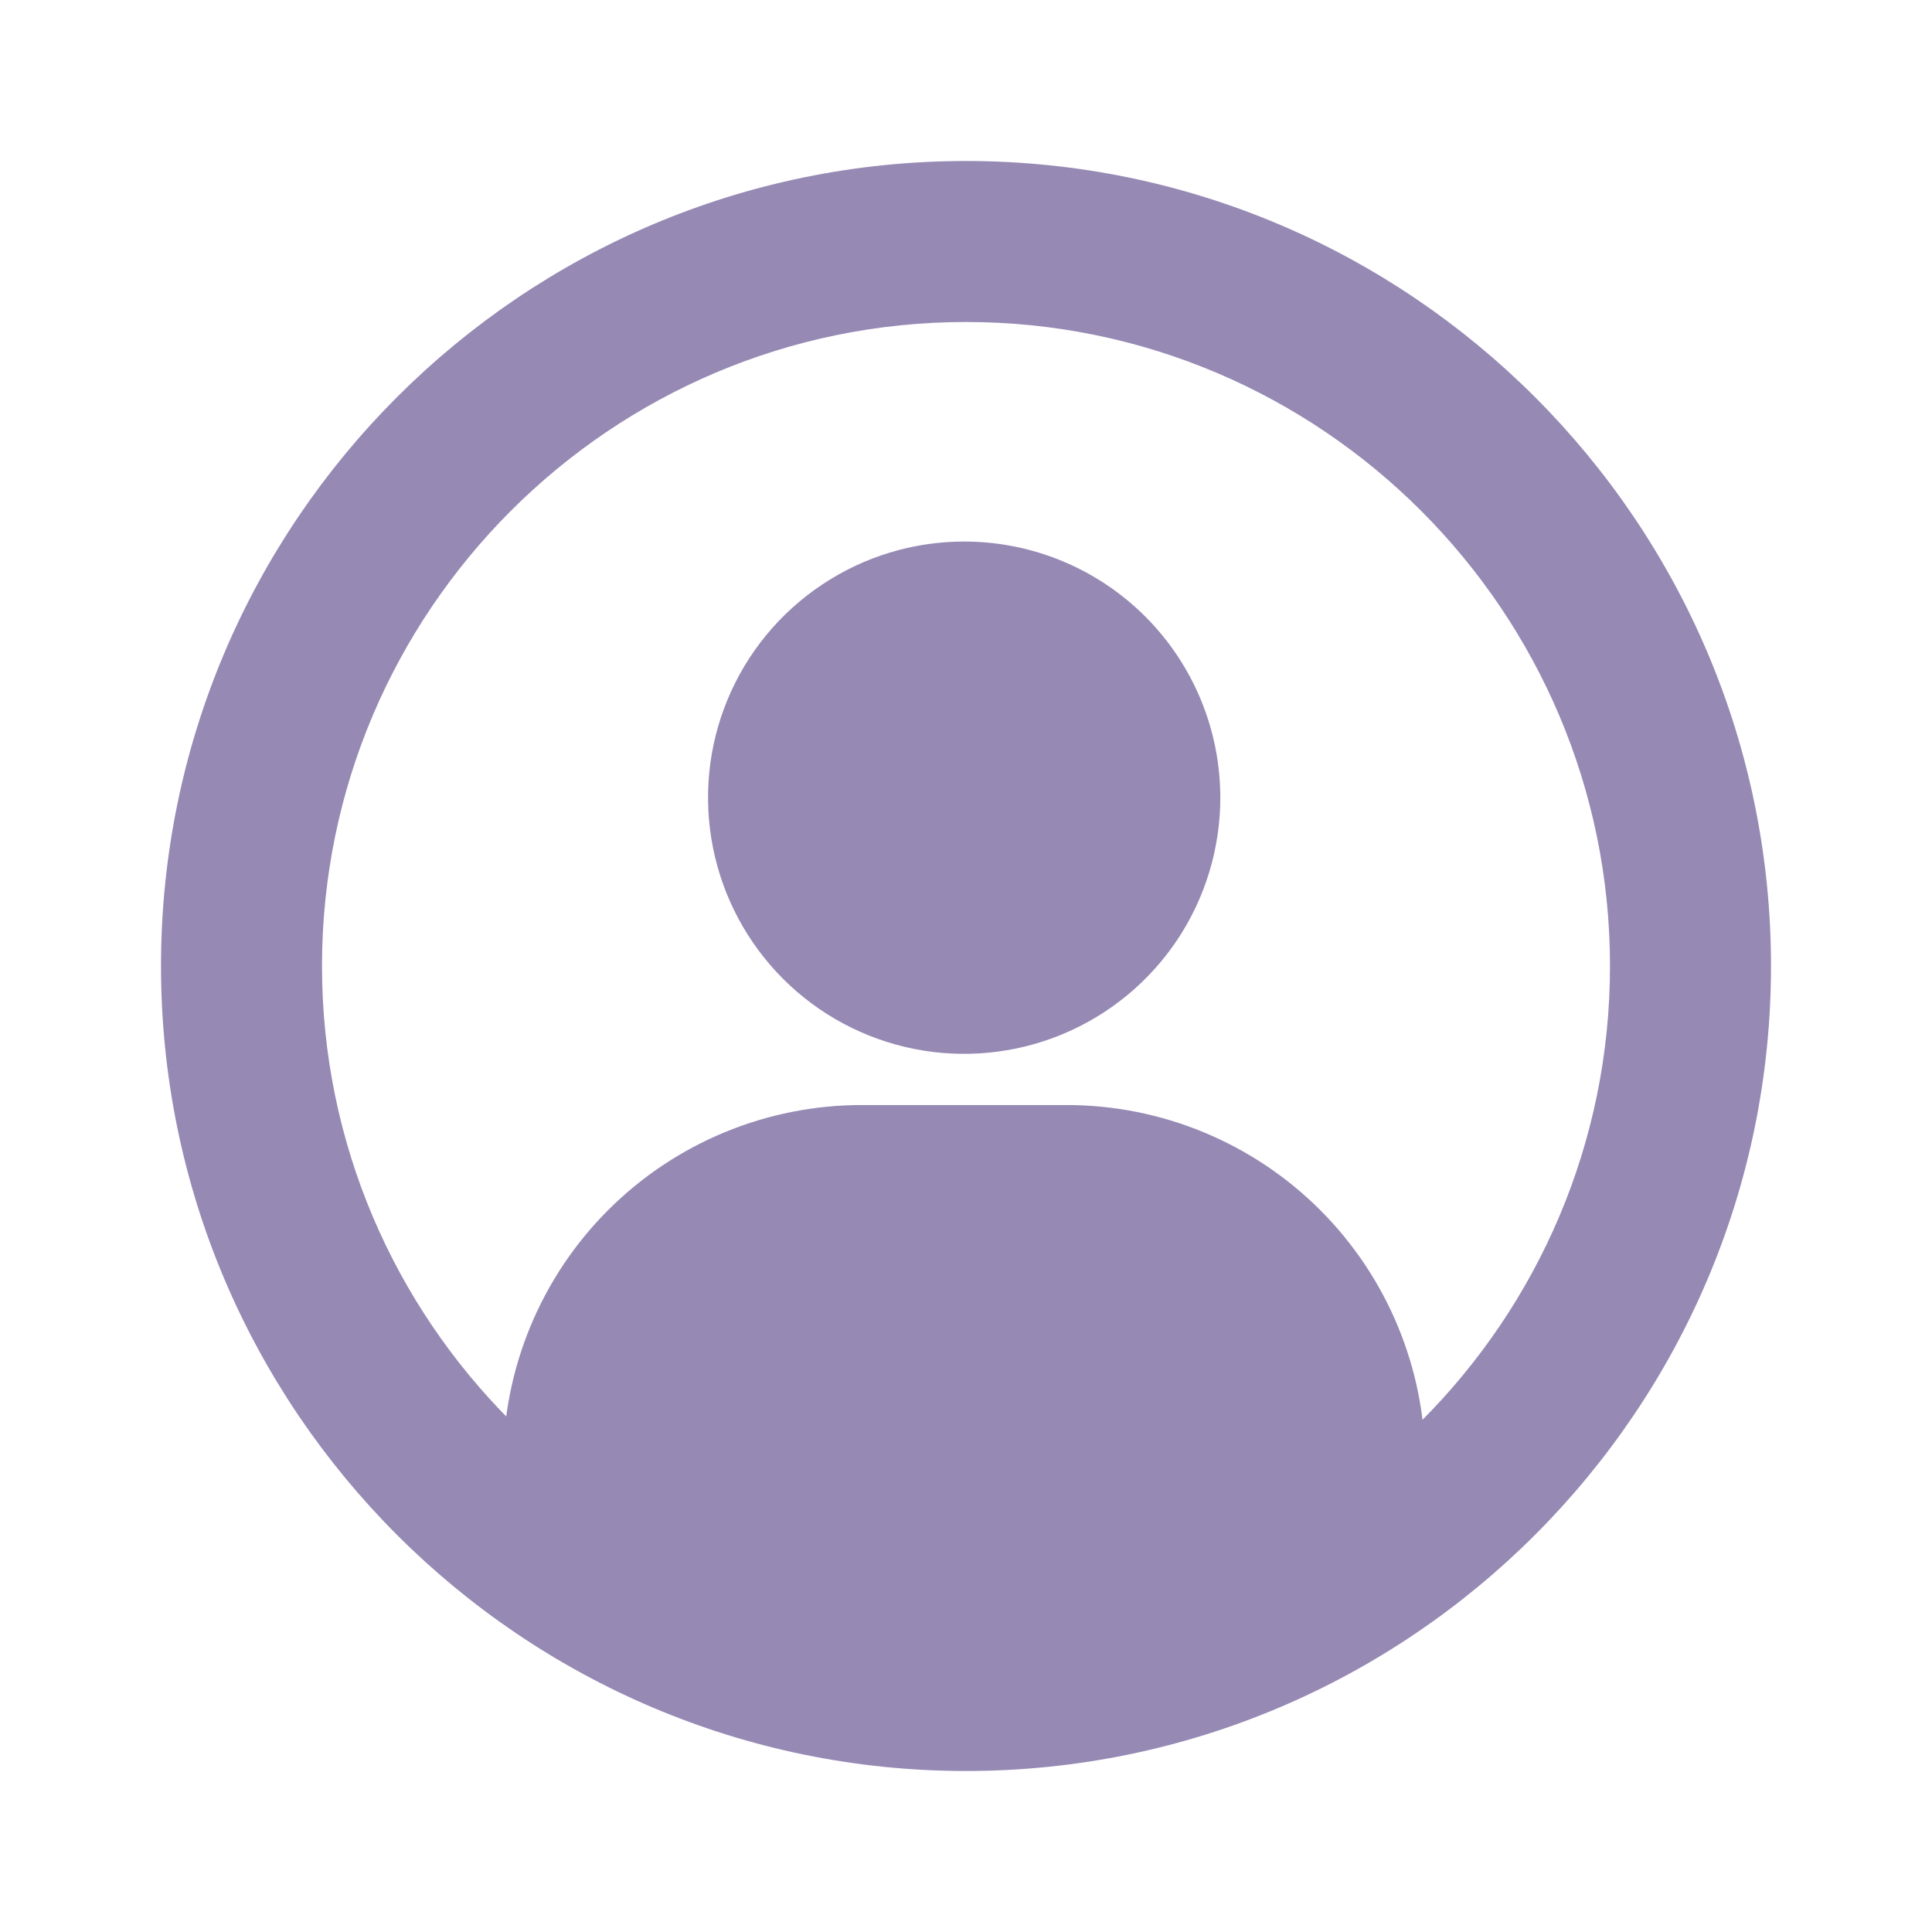
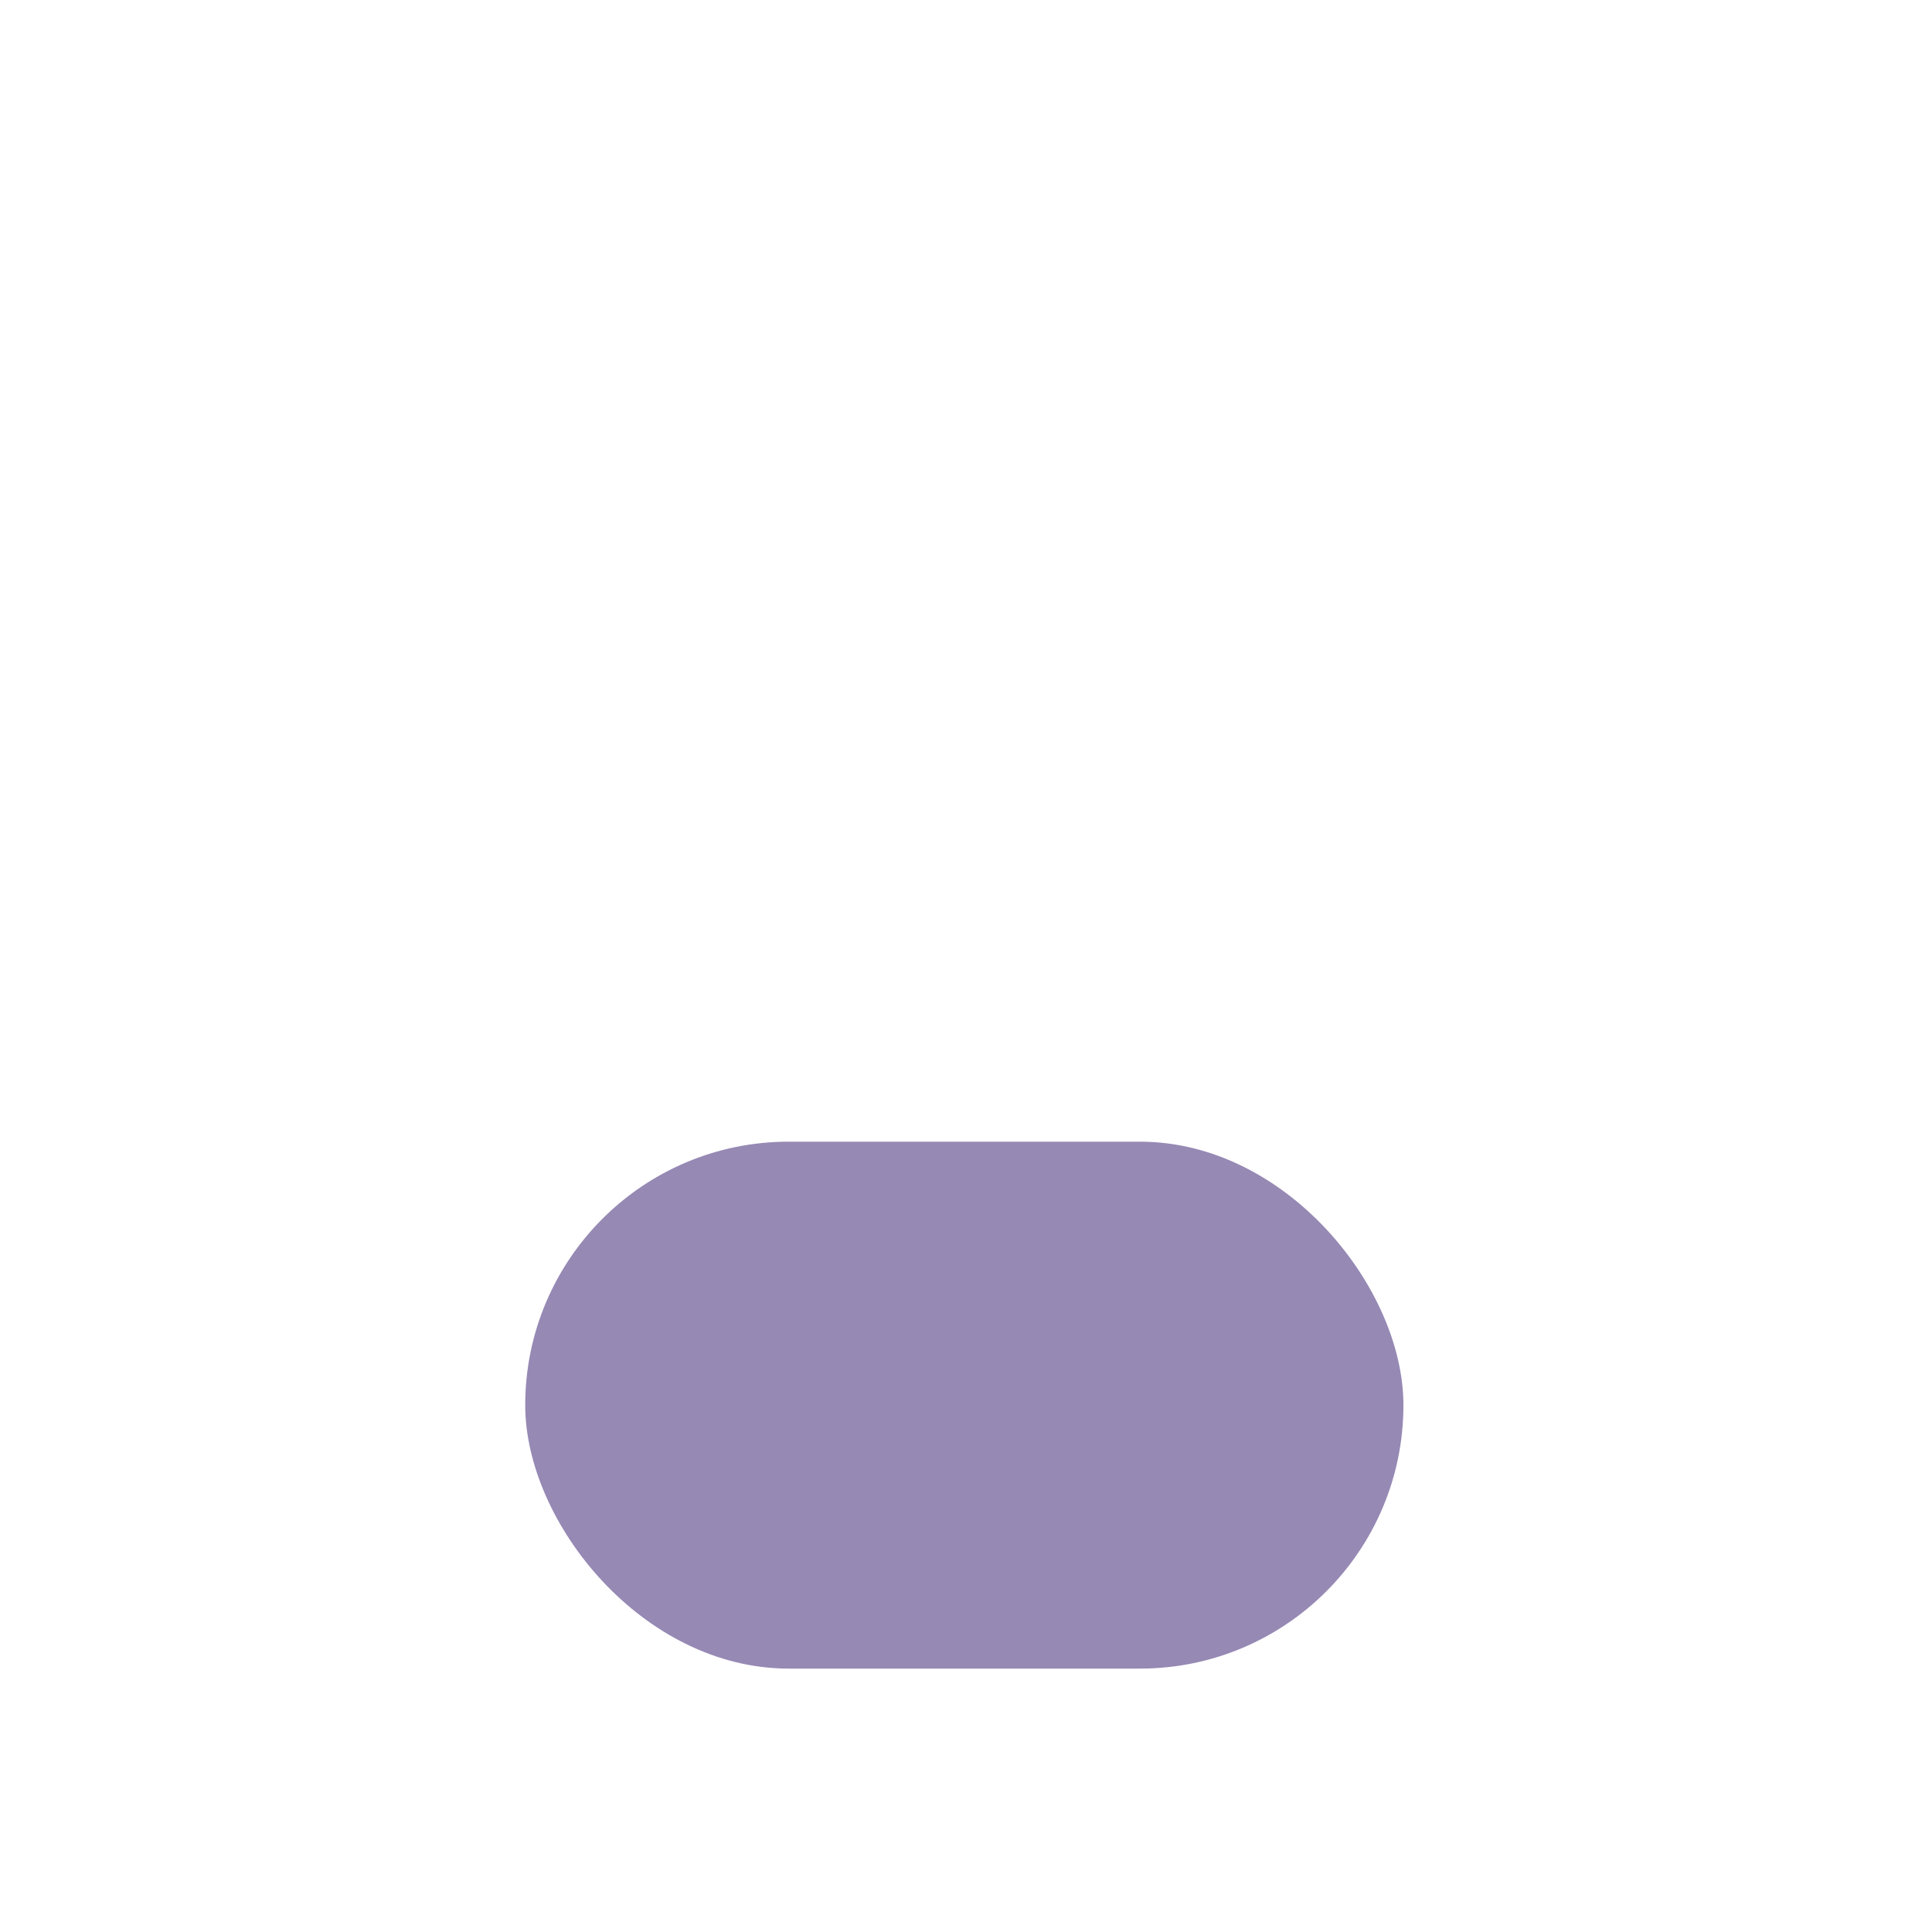
<svg xmlns="http://www.w3.org/2000/svg" width="27" height="27" viewBox="0 0 27 27" fill="none">
-   <path d="M13.5 2.25C7.297 2.25 2.25 7.297 2.25 13.5C2.25 19.703 7.297 24.75 13.5 24.75C19.703 24.75 24.75 19.703 24.75 13.5C24.75 7.297 19.703 2.25 13.5 2.25ZM13.5 22.5C8.538 22.5 4.5 18.462 4.5 13.5C4.5 8.538 8.538 4.5 13.5 4.5C18.462 4.5 22.5 8.538 22.5 13.5C22.5 18.462 18.462 22.5 13.5 22.5Z" fill="#9689B4" />
-   <path d="M13.474 7.568C12.767 7.568 12.074 7.778 11.486 8.172C10.897 8.565 10.438 9.124 10.167 9.778C9.896 10.432 9.826 11.152 9.964 11.846C10.102 12.541 10.443 13.178 10.943 13.679C11.444 14.18 12.082 14.521 12.776 14.659C13.47 14.797 14.19 14.726 14.844 14.455C15.498 14.184 16.057 13.725 16.451 13.137C16.844 12.548 17.054 11.856 17.054 11.148C17.054 10.199 16.677 9.288 16.006 8.617C15.334 7.945 14.424 7.568 13.474 7.568V7.568ZM13.474 13.296C13.05 13.296 12.634 13.17 12.281 12.934C11.928 12.698 11.653 12.362 11.49 11.97C11.328 11.577 11.285 11.146 11.368 10.729C11.451 10.312 11.655 9.93 11.956 9.629C12.256 9.329 12.639 9.124 13.055 9.041C13.472 8.959 13.904 9.001 14.296 9.164C14.689 9.326 15.024 9.601 15.26 9.955C15.496 10.308 15.622 10.723 15.622 11.148C15.622 11.717 15.396 12.264 14.993 12.667C14.59 13.069 14.044 13.296 13.474 13.296V13.296ZM19.918 21.171V20.455C19.918 19.126 19.39 17.851 18.45 16.911C17.51 15.971 16.235 15.443 14.906 15.443H12.043C10.713 15.443 9.439 15.971 8.499 16.911C7.559 17.851 7.031 19.126 7.031 20.455V21.171H8.463V20.455C8.463 19.505 8.84 18.595 9.511 17.924C10.183 17.252 11.093 16.875 12.043 16.875H14.906C15.856 16.875 16.766 17.252 17.437 17.924C18.109 18.595 18.486 19.505 18.486 20.455V21.171H19.918Z" fill="#9689B4" />
-   <circle cx="13.474" cy="11.045" r="2.455" fill="#9689B4" />
  <rect x="7.34" y="15.955" width="12.273" height="7.364" rx="3.682" fill="#9689B4" />
</svg>